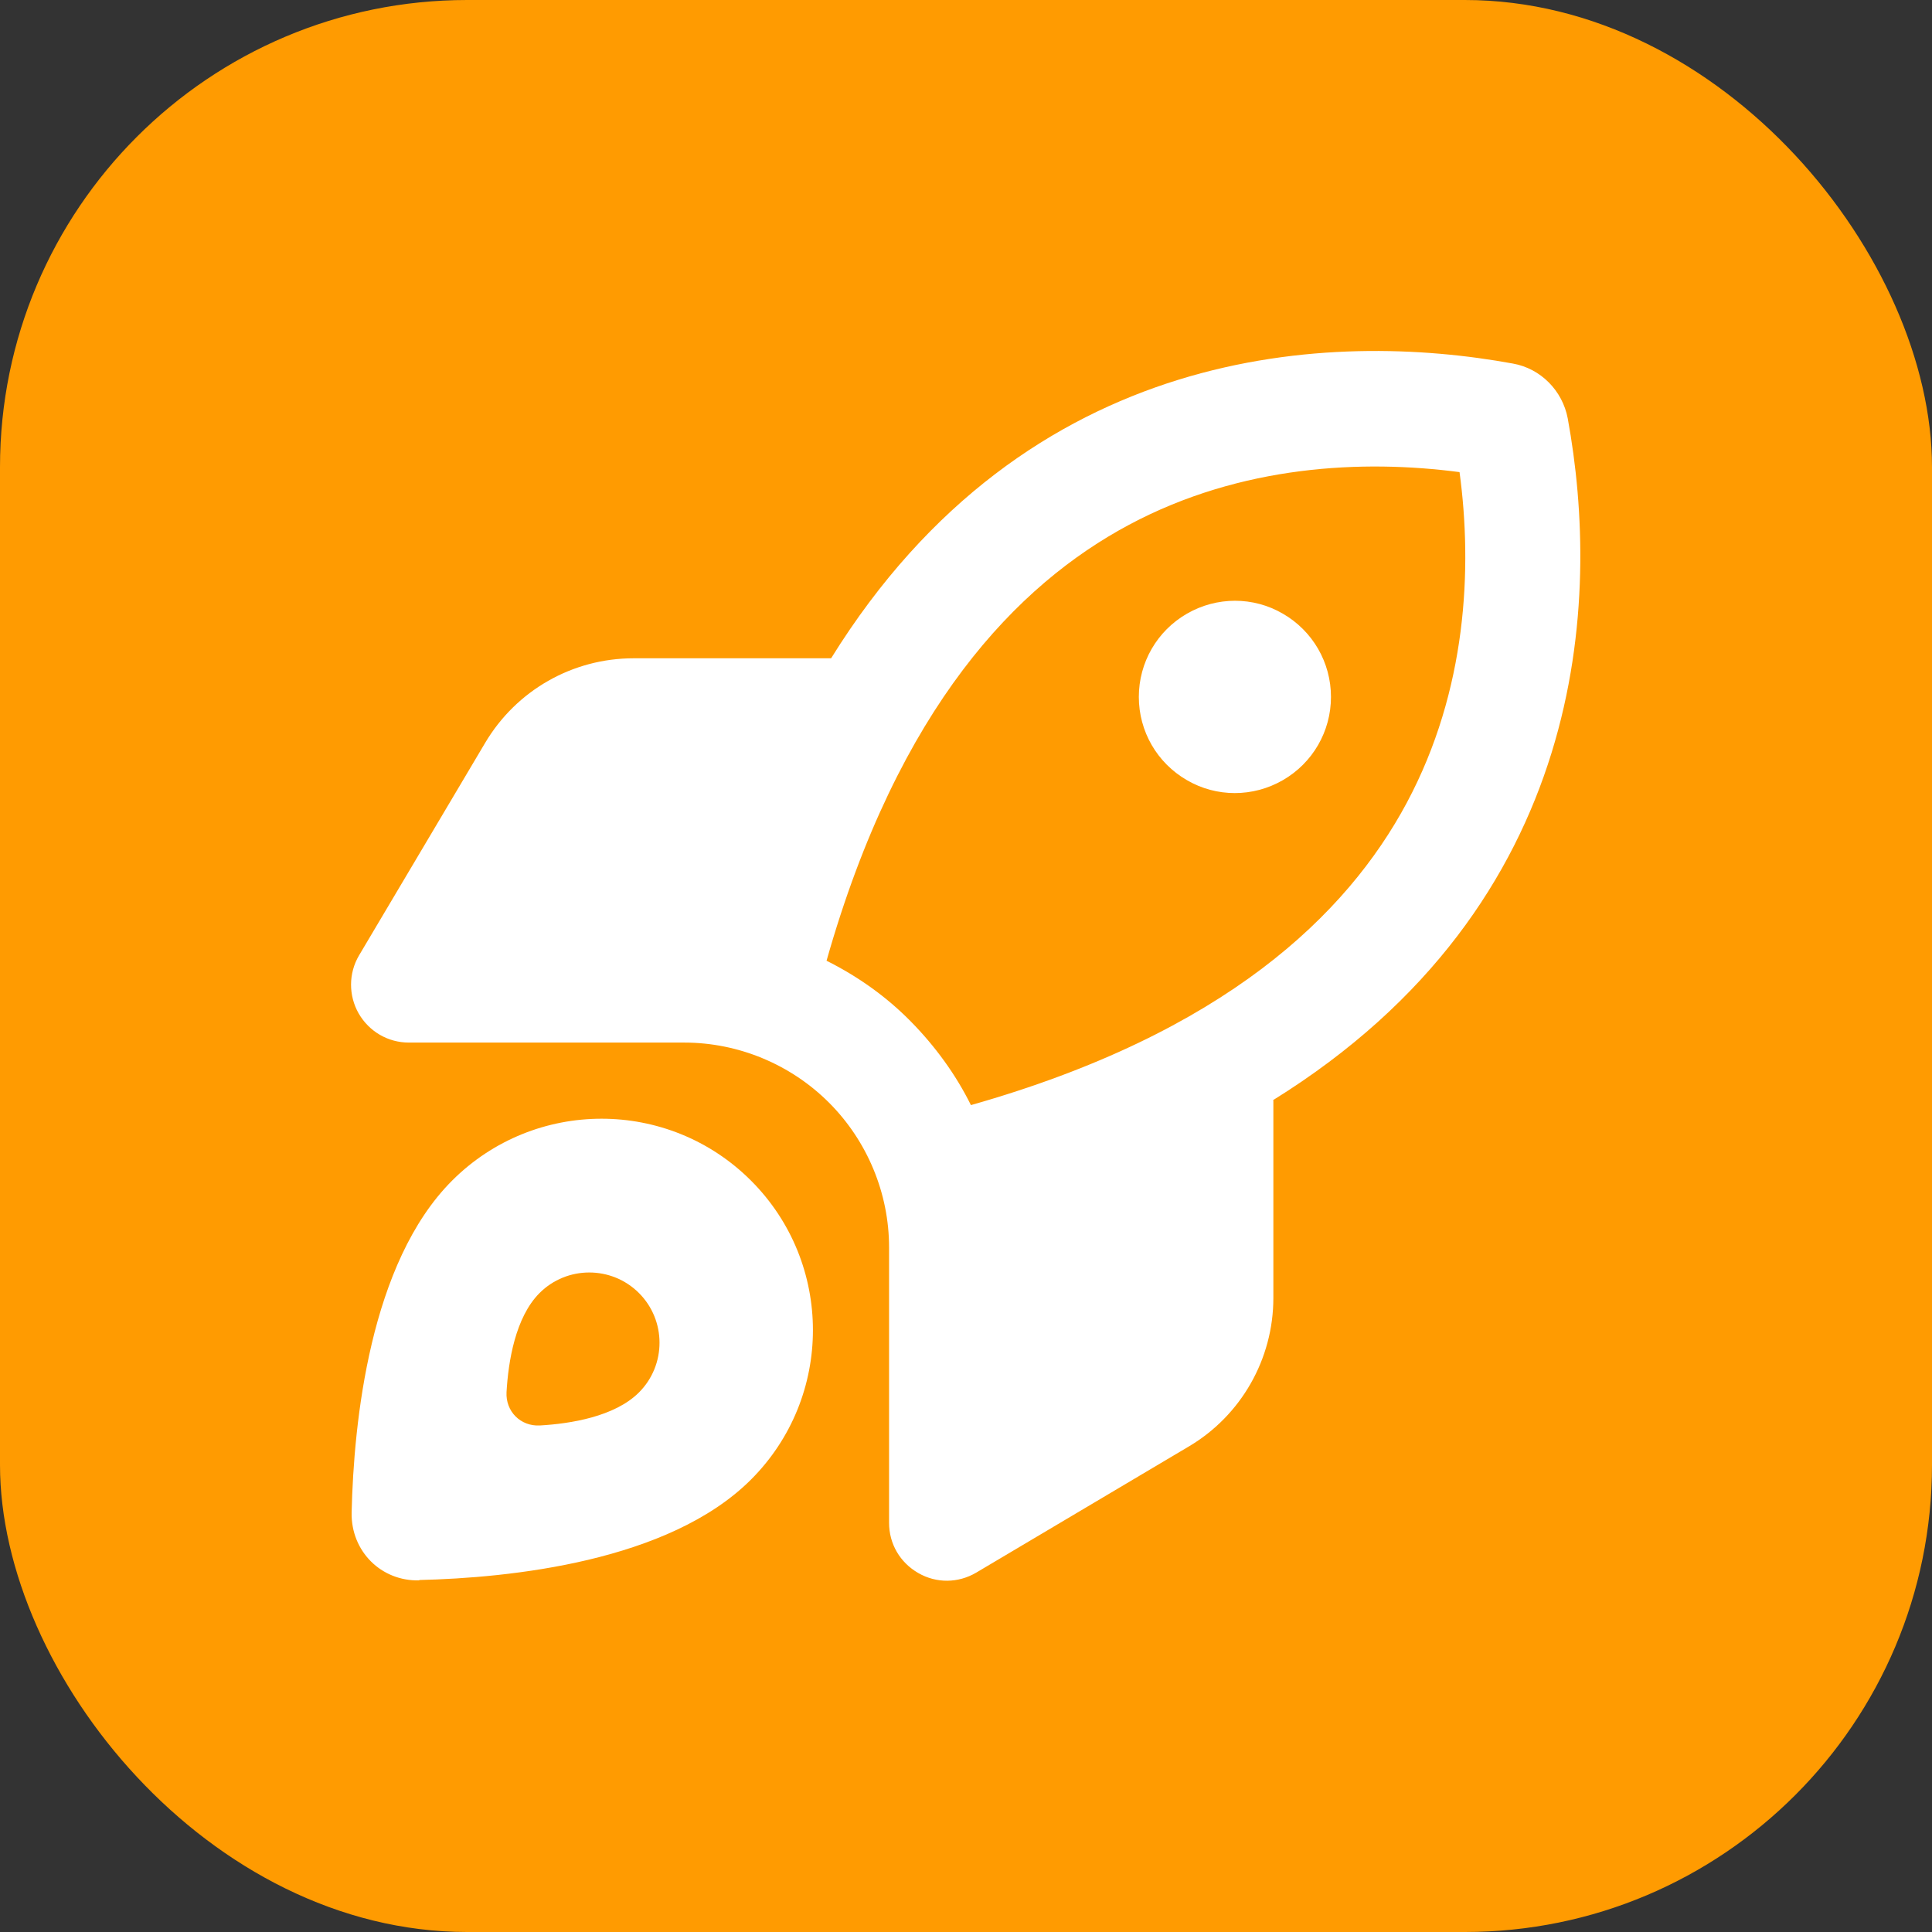
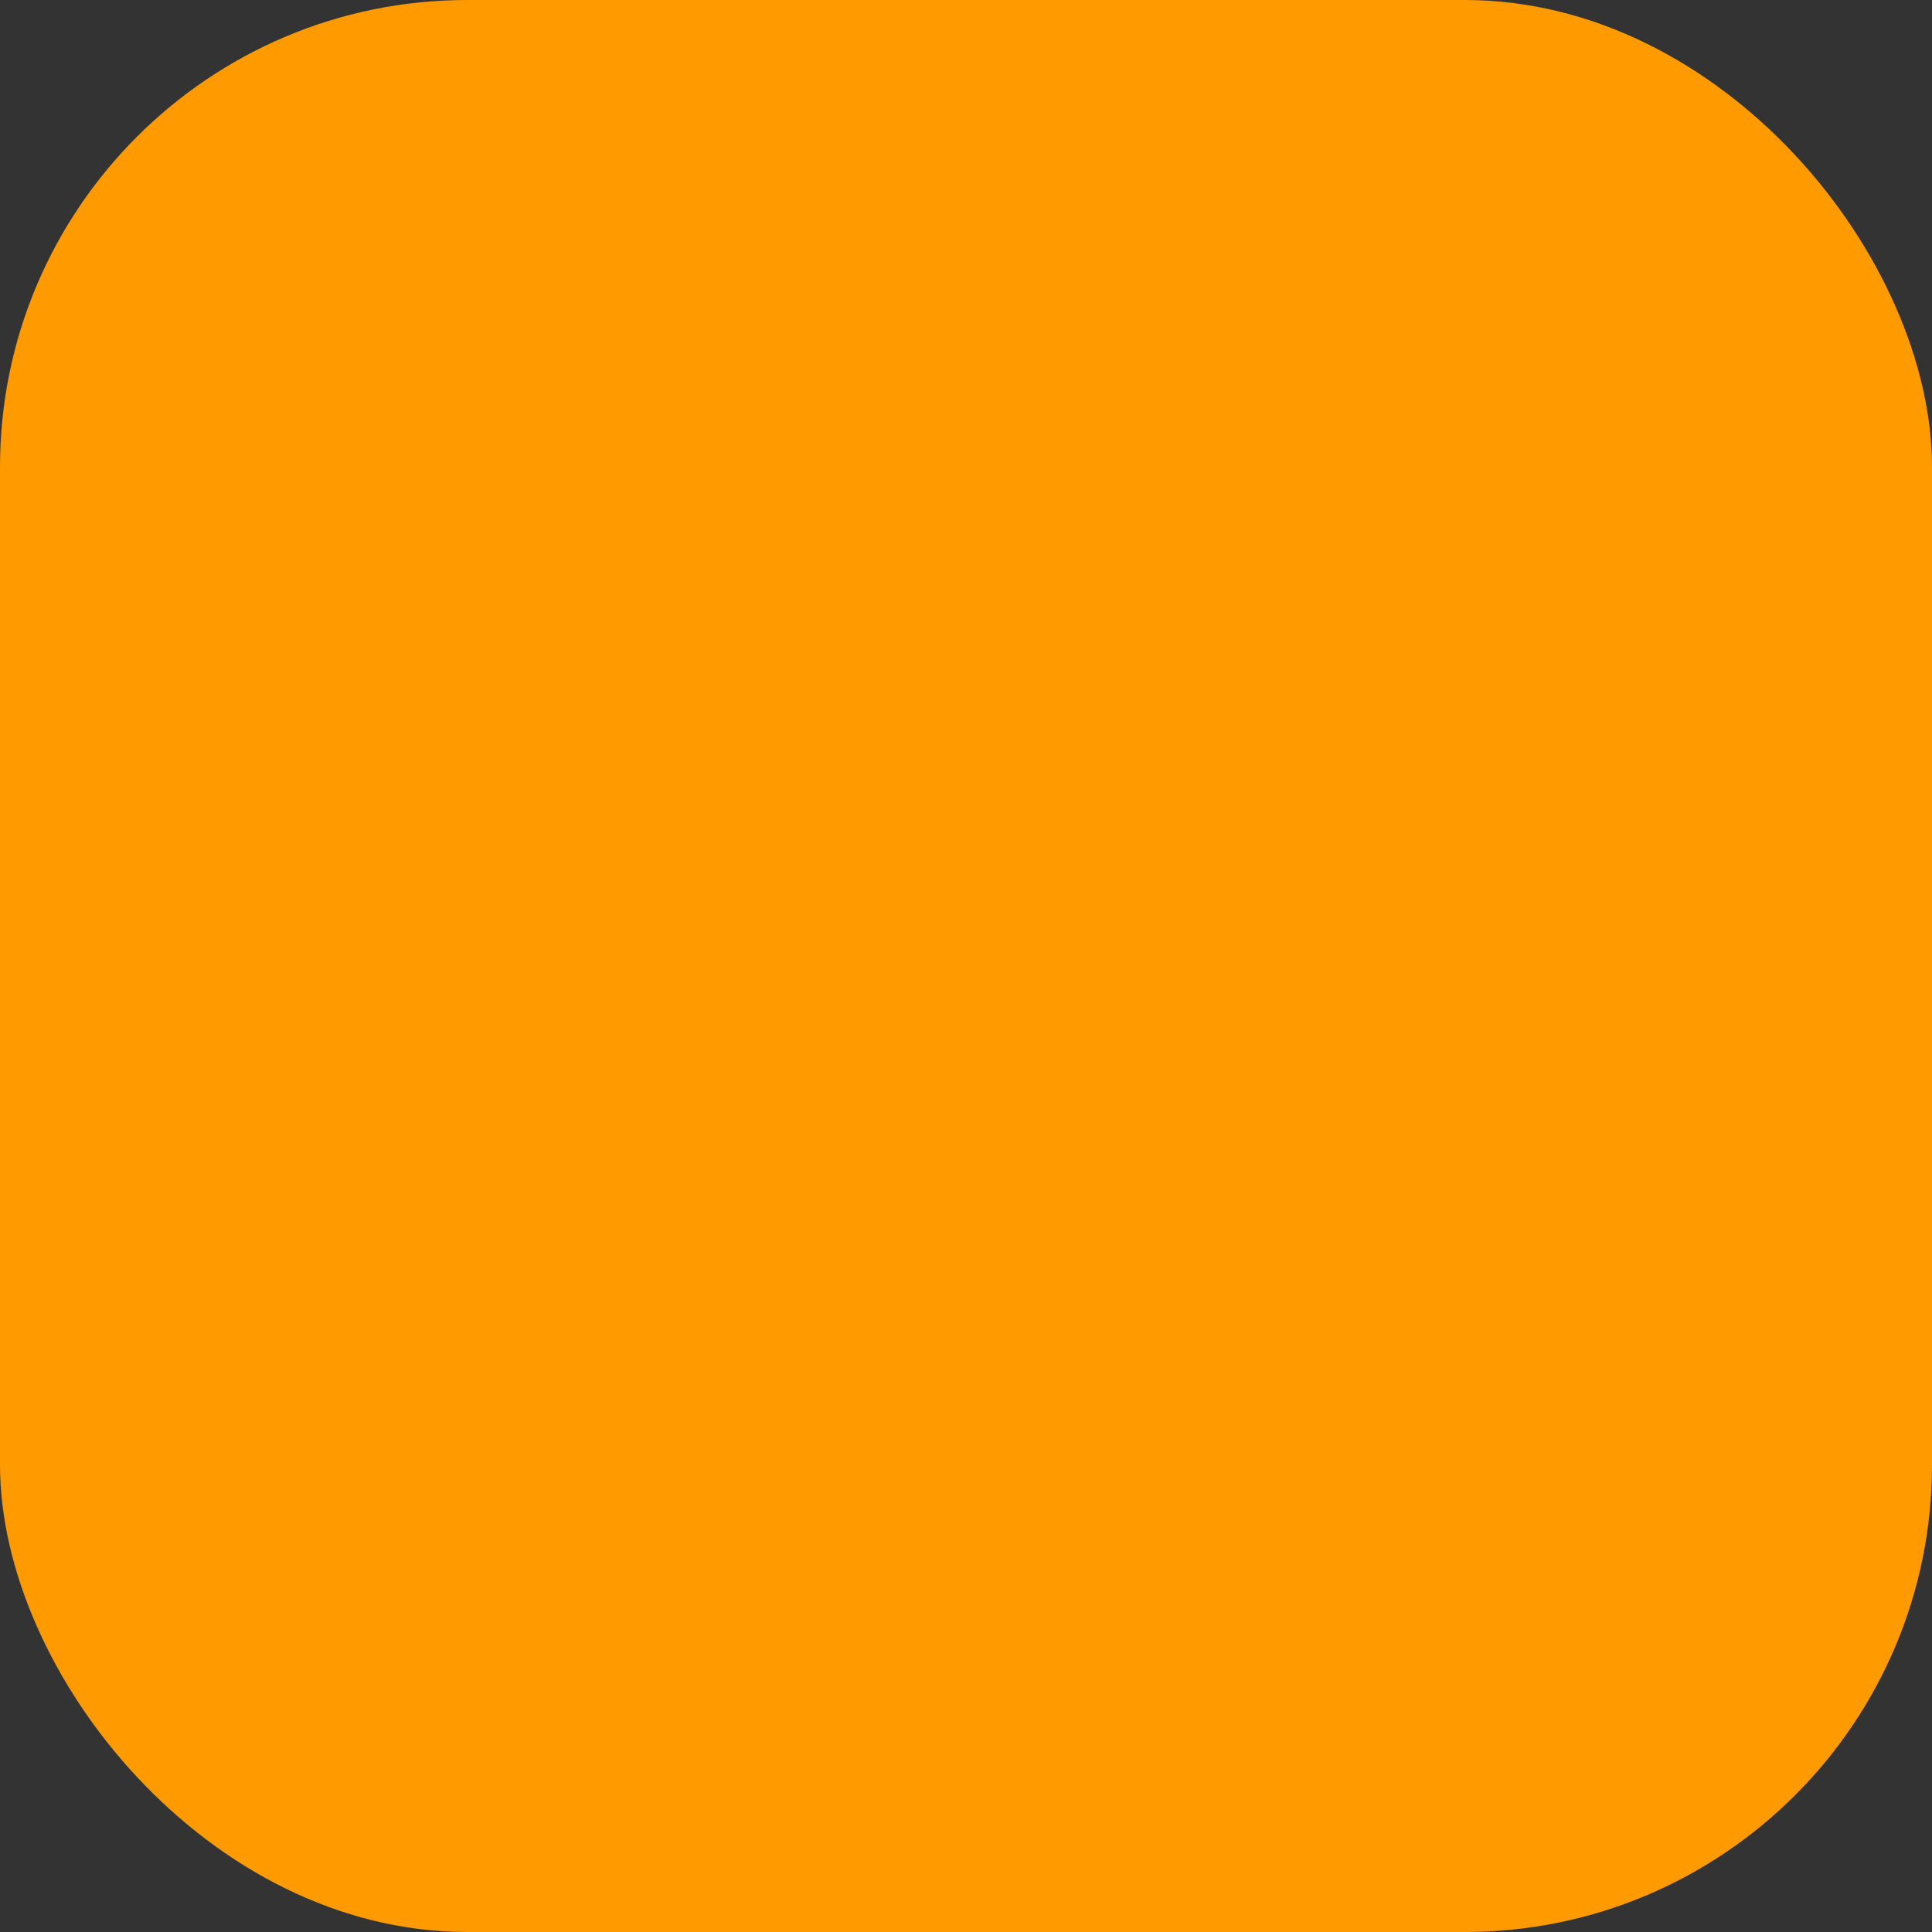
<svg xmlns="http://www.w3.org/2000/svg" id="Layer_2" data-name="Layer 2" viewBox="0 0 55 55">
  <rect x="0" y="0" width="55" height="55" fill="#333333" stroke="none" />
  <defs>
    <style>
      .cls-1 {
        fill: #fff;
      }

      .cls-2 {
        fill: #ff9b01;
      }
    </style>
  </defs>
  <g id="Layer_1-2" data-name="Layer 1">
    <g id="ecom_01">
      <rect class="cls-2" width="55" height="55" rx="13.3" ry="13.3" />
      <g id="icon">
-         <path id="glyph" class="cls-1" d="M23.53,27.35c.88.44,1.69,1.01,2.39,1.72.7.71,1.29,1.52,1.72,2.39,7.23-2.05,10.71-5.43,12.41-8.61,1.71-3.2,1.87-6.67,1.5-9.41-2.74-.36-6.21-.21-9.41,1.5-3.18,1.7-6.56,5.18-8.61,12.41ZM36.25,31.33v5.62c0,1.74-.92,3.35-2.41,4.23l-6.05,3.59c-.51.3-1.13.31-1.65.01s-.83-.83-.83-1.43v-7.84c0-1.54-.62-3.03-1.71-4.12s-2.58-1.71-4.12-1.71h-7.84c-.59,0-1.13-.31-1.43-.83-.29-.51-.29-1.14.01-1.65l3.59-6.05c.89-1.5,2.49-2.41,4.23-2.41h5.62c5.59-9.01,14.28-9.33,19.41-8.39.79.14,1.41.77,1.56,1.56.94,5.13.62,13.82-8.39,19.41ZM11.94,44.99c-1.09.03-1.95-.83-1.93-1.93.06-2.58.52-7.11,2.86-9.45,2.35-2.35,6.16-2.35,8.51,0,2.35,2.35,2.35,6.16,0,8.51-2.34,2.34-6.87,2.8-9.45,2.86ZM15.37,40.58c.87-.05,2.13-.25,2.82-.94.78-.78.78-2.05,0-2.83s-2.05-.78-2.83,0c-.69.69-.89,1.95-.94,2.82-.03.55.4.98.95.95h0ZM32.42,19.84c0-.98.52-1.88,1.37-2.37.85-.49,1.89-.49,2.73,0,.85.49,1.37,1.39,1.37,2.37s-.52,1.88-1.37,2.37c-.85.49-1.89.49-2.73,0-.85-.49-1.37-1.39-1.37-2.37Z" />
-       </g>
+         </g>
    </g>
  </g>
</svg>